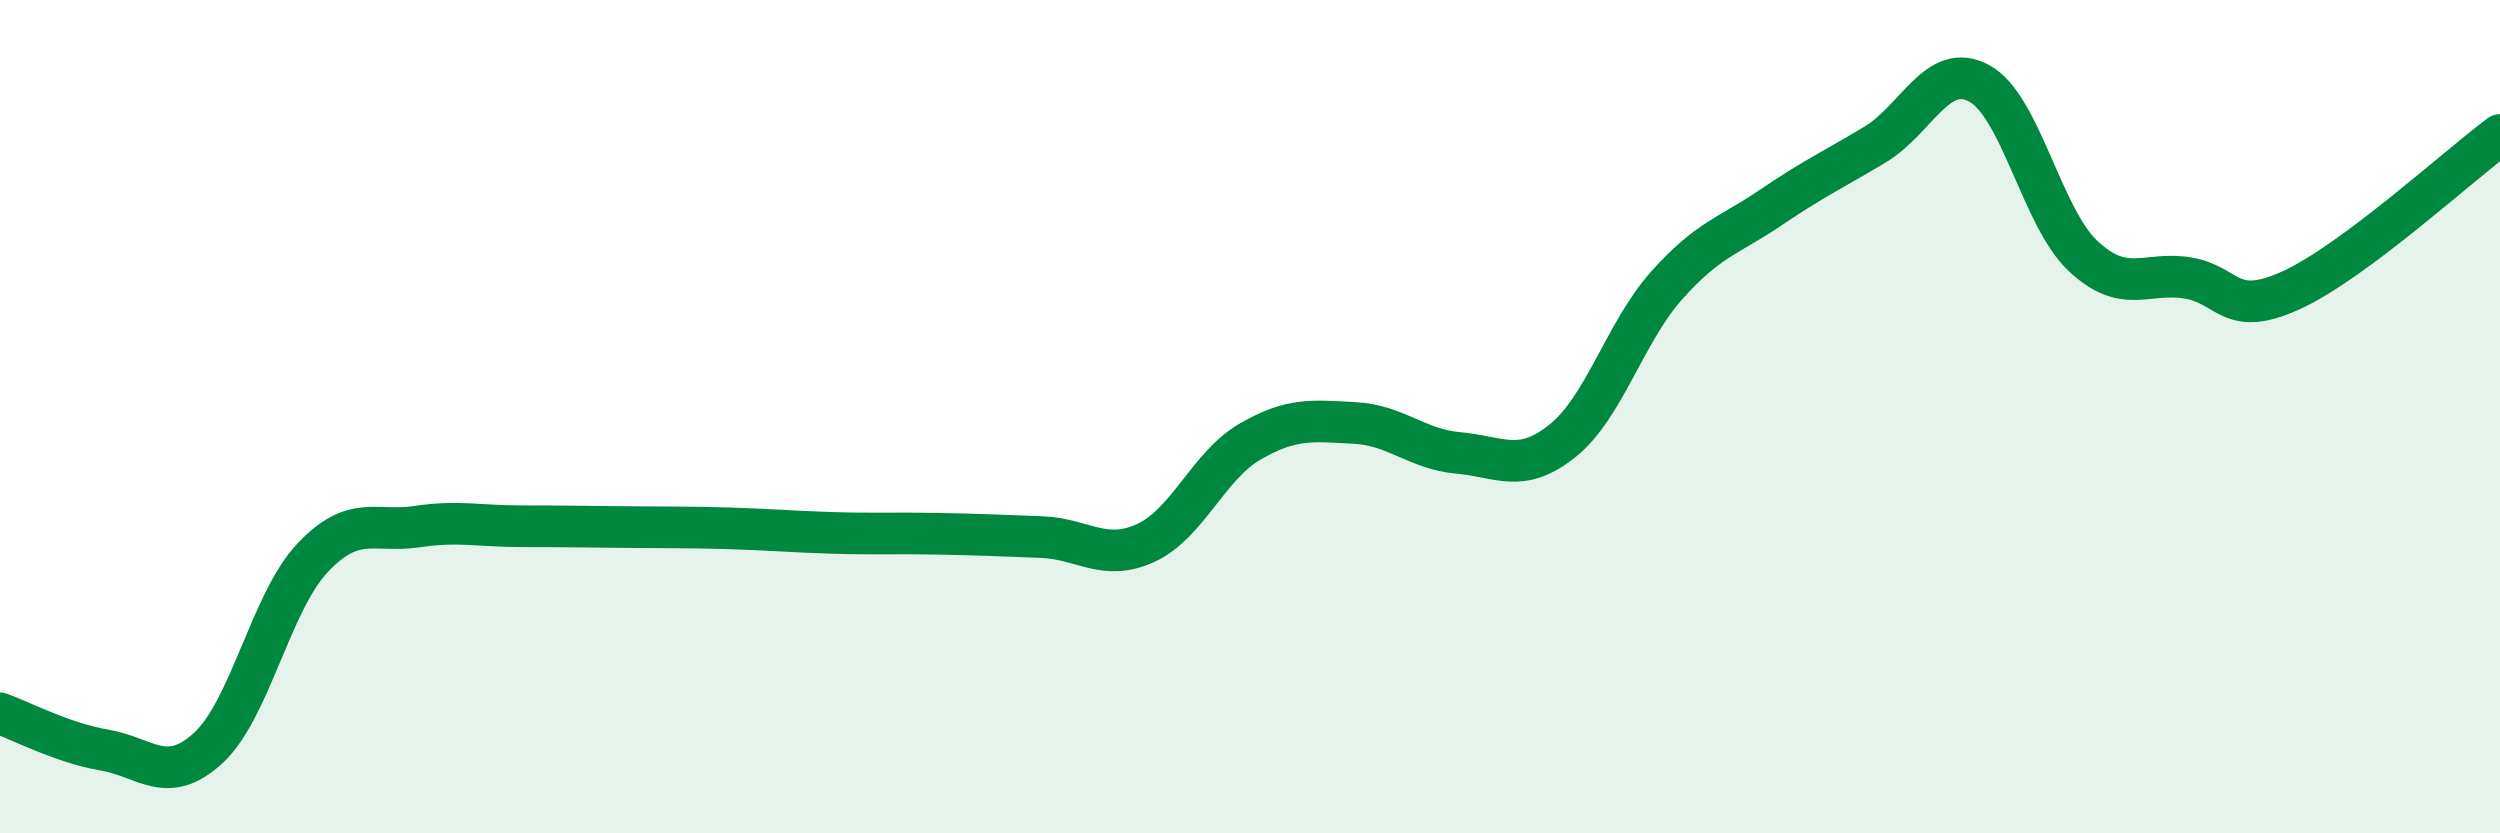
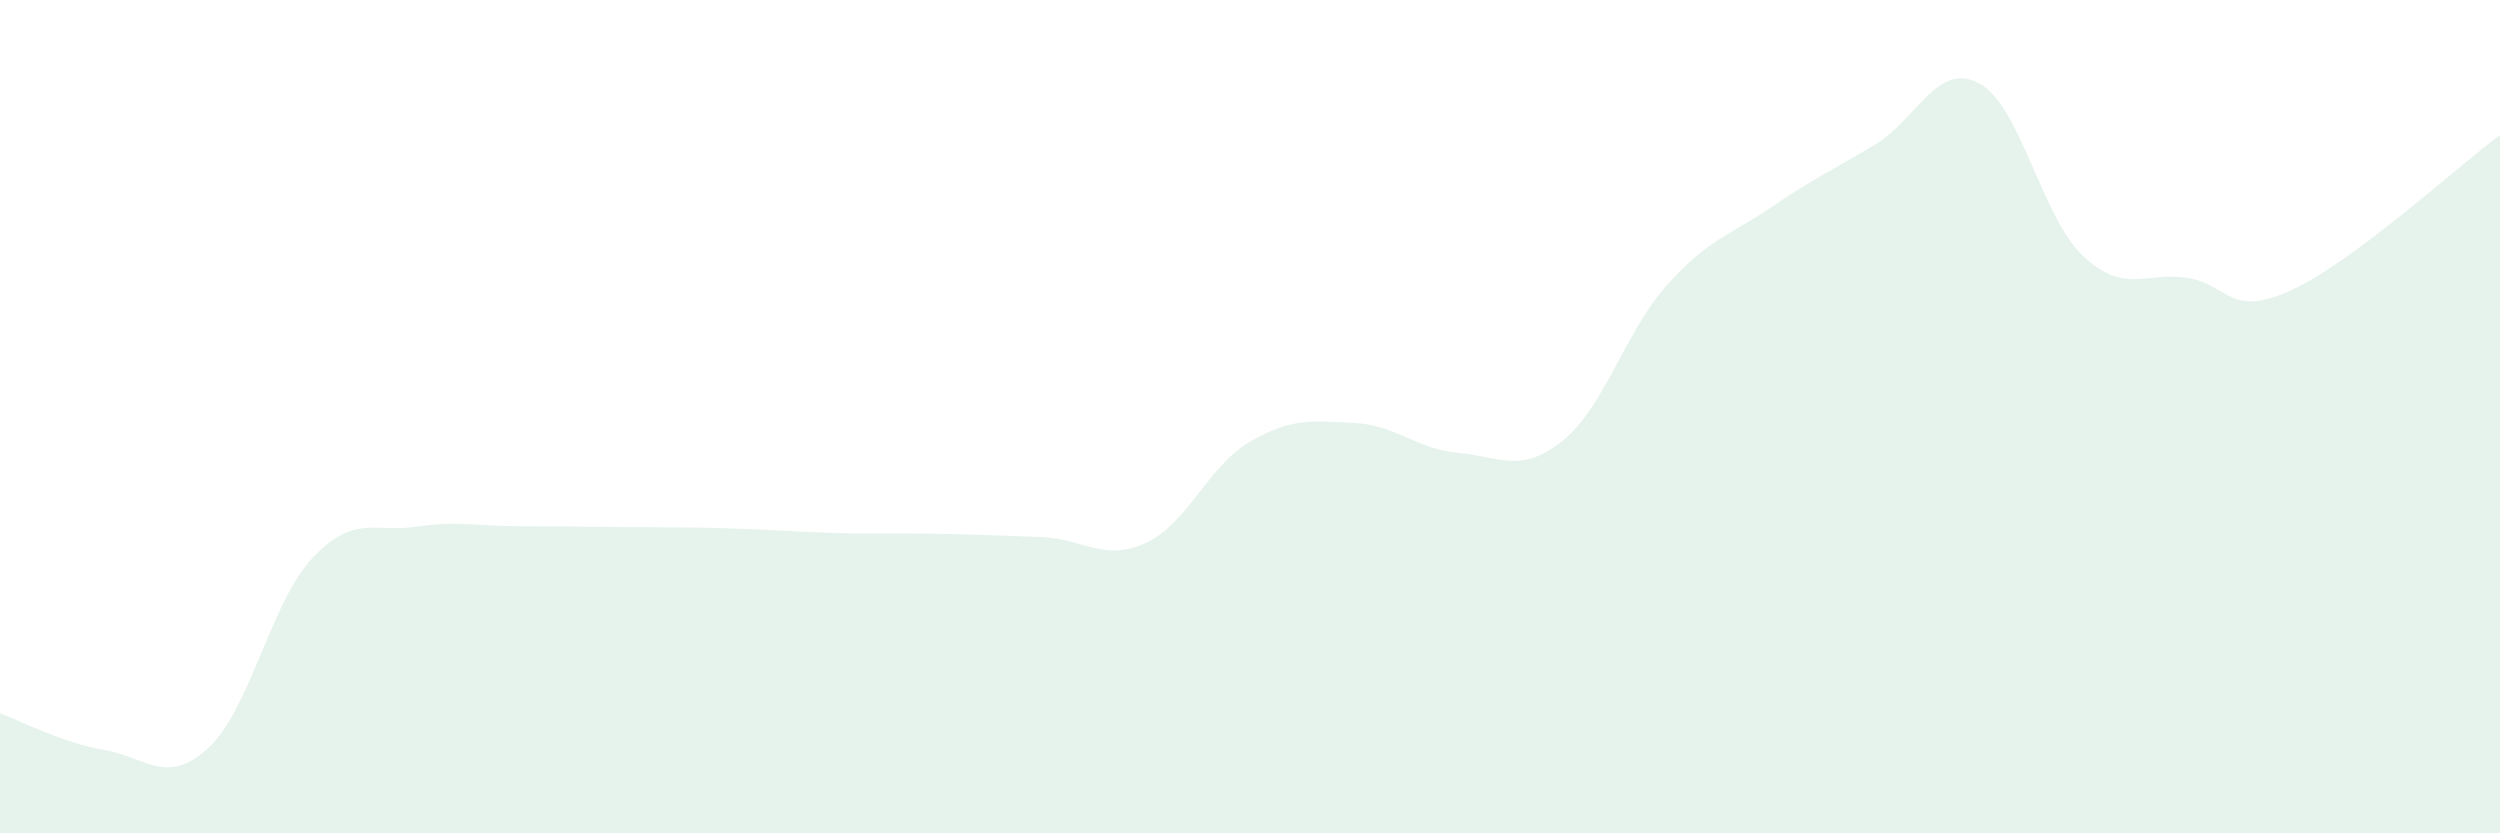
<svg xmlns="http://www.w3.org/2000/svg" width="60" height="20" viewBox="0 0 60 20">
  <path d="M 0,17.12 C 0.5,17.3 1.5,17.83 2.5,18 C 3.5,18.17 4,18.87 5,17.95 C 6,17.03 6.5,14.45 7.5,13.39 C 8.5,12.33 9,12.79 10,12.64 C 11,12.49 11.5,12.63 12.5,12.63 C 13.5,12.63 14,12.64 15,12.65 C 16,12.66 16.5,12.65 17.5,12.68 C 18.5,12.71 19,12.76 20,12.79 C 21,12.82 21.5,12.79 22.5,12.81 C 23.5,12.83 24,12.85 25,12.89 C 26,12.93 26.5,13.49 27.5,13.03 C 28.5,12.57 29,11.18 30,10.6 C 31,10.02 31.5,10.1 32.5,10.15 C 33.5,10.2 34,10.78 35,10.87 C 36,10.96 36.5,11.38 37.5,10.58 C 38.5,9.78 39,7.97 40,6.85 C 41,5.73 41.5,5.66 42.5,4.98 C 43.5,4.3 44,4.07 45,3.47 C 46,2.87 46.5,1.46 47.5,2 C 48.5,2.54 49,5.22 50,6.15 C 51,7.08 51.5,6.51 52.5,6.67 C 53.5,6.83 53.5,7.65 55,6.96 C 56.5,6.27 59,3.98 60,3.24L60 20L0 20Z" fill="#008740" opacity="0.1" stroke-linecap="round" stroke-linejoin="round" />
-   <path d="M 0,17.12 C 0.5,17.3 1.5,17.83 2.5,18 C 3.5,18.17 4,18.87 5,17.95 C 6,17.03 6.5,14.45 7.5,13.39 C 8.5,12.33 9,12.79 10,12.64 C 11,12.49 11.5,12.63 12.5,12.63 C 13.5,12.63 14,12.64 15,12.65 C 16,12.66 16.5,12.65 17.5,12.68 C 18.5,12.71 19,12.76 20,12.79 C 21,12.82 21.5,12.79 22.5,12.81 C 23.5,12.83 24,12.85 25,12.89 C 26,12.93 26.5,13.49 27.5,13.03 C 28.5,12.57 29,11.18 30,10.6 C 31,10.02 31.5,10.1 32.5,10.15 C 33.5,10.2 34,10.78 35,10.87 C 36,10.96 36.5,11.38 37.5,10.58 C 38.5,9.78 39,7.97 40,6.85 C 41,5.73 41.5,5.66 42.5,4.98 C 43.5,4.3 44,4.07 45,3.47 C 46,2.87 46.5,1.46 47.5,2 C 48.5,2.54 49,5.22 50,6.15 C 51,7.08 51.5,6.51 52.5,6.67 C 53.5,6.83 53.5,7.65 55,6.96 C 56.5,6.27 59,3.98 60,3.24" stroke="#008740" stroke-width="1" fill="none" stroke-linecap="round" stroke-linejoin="round" />
</svg>